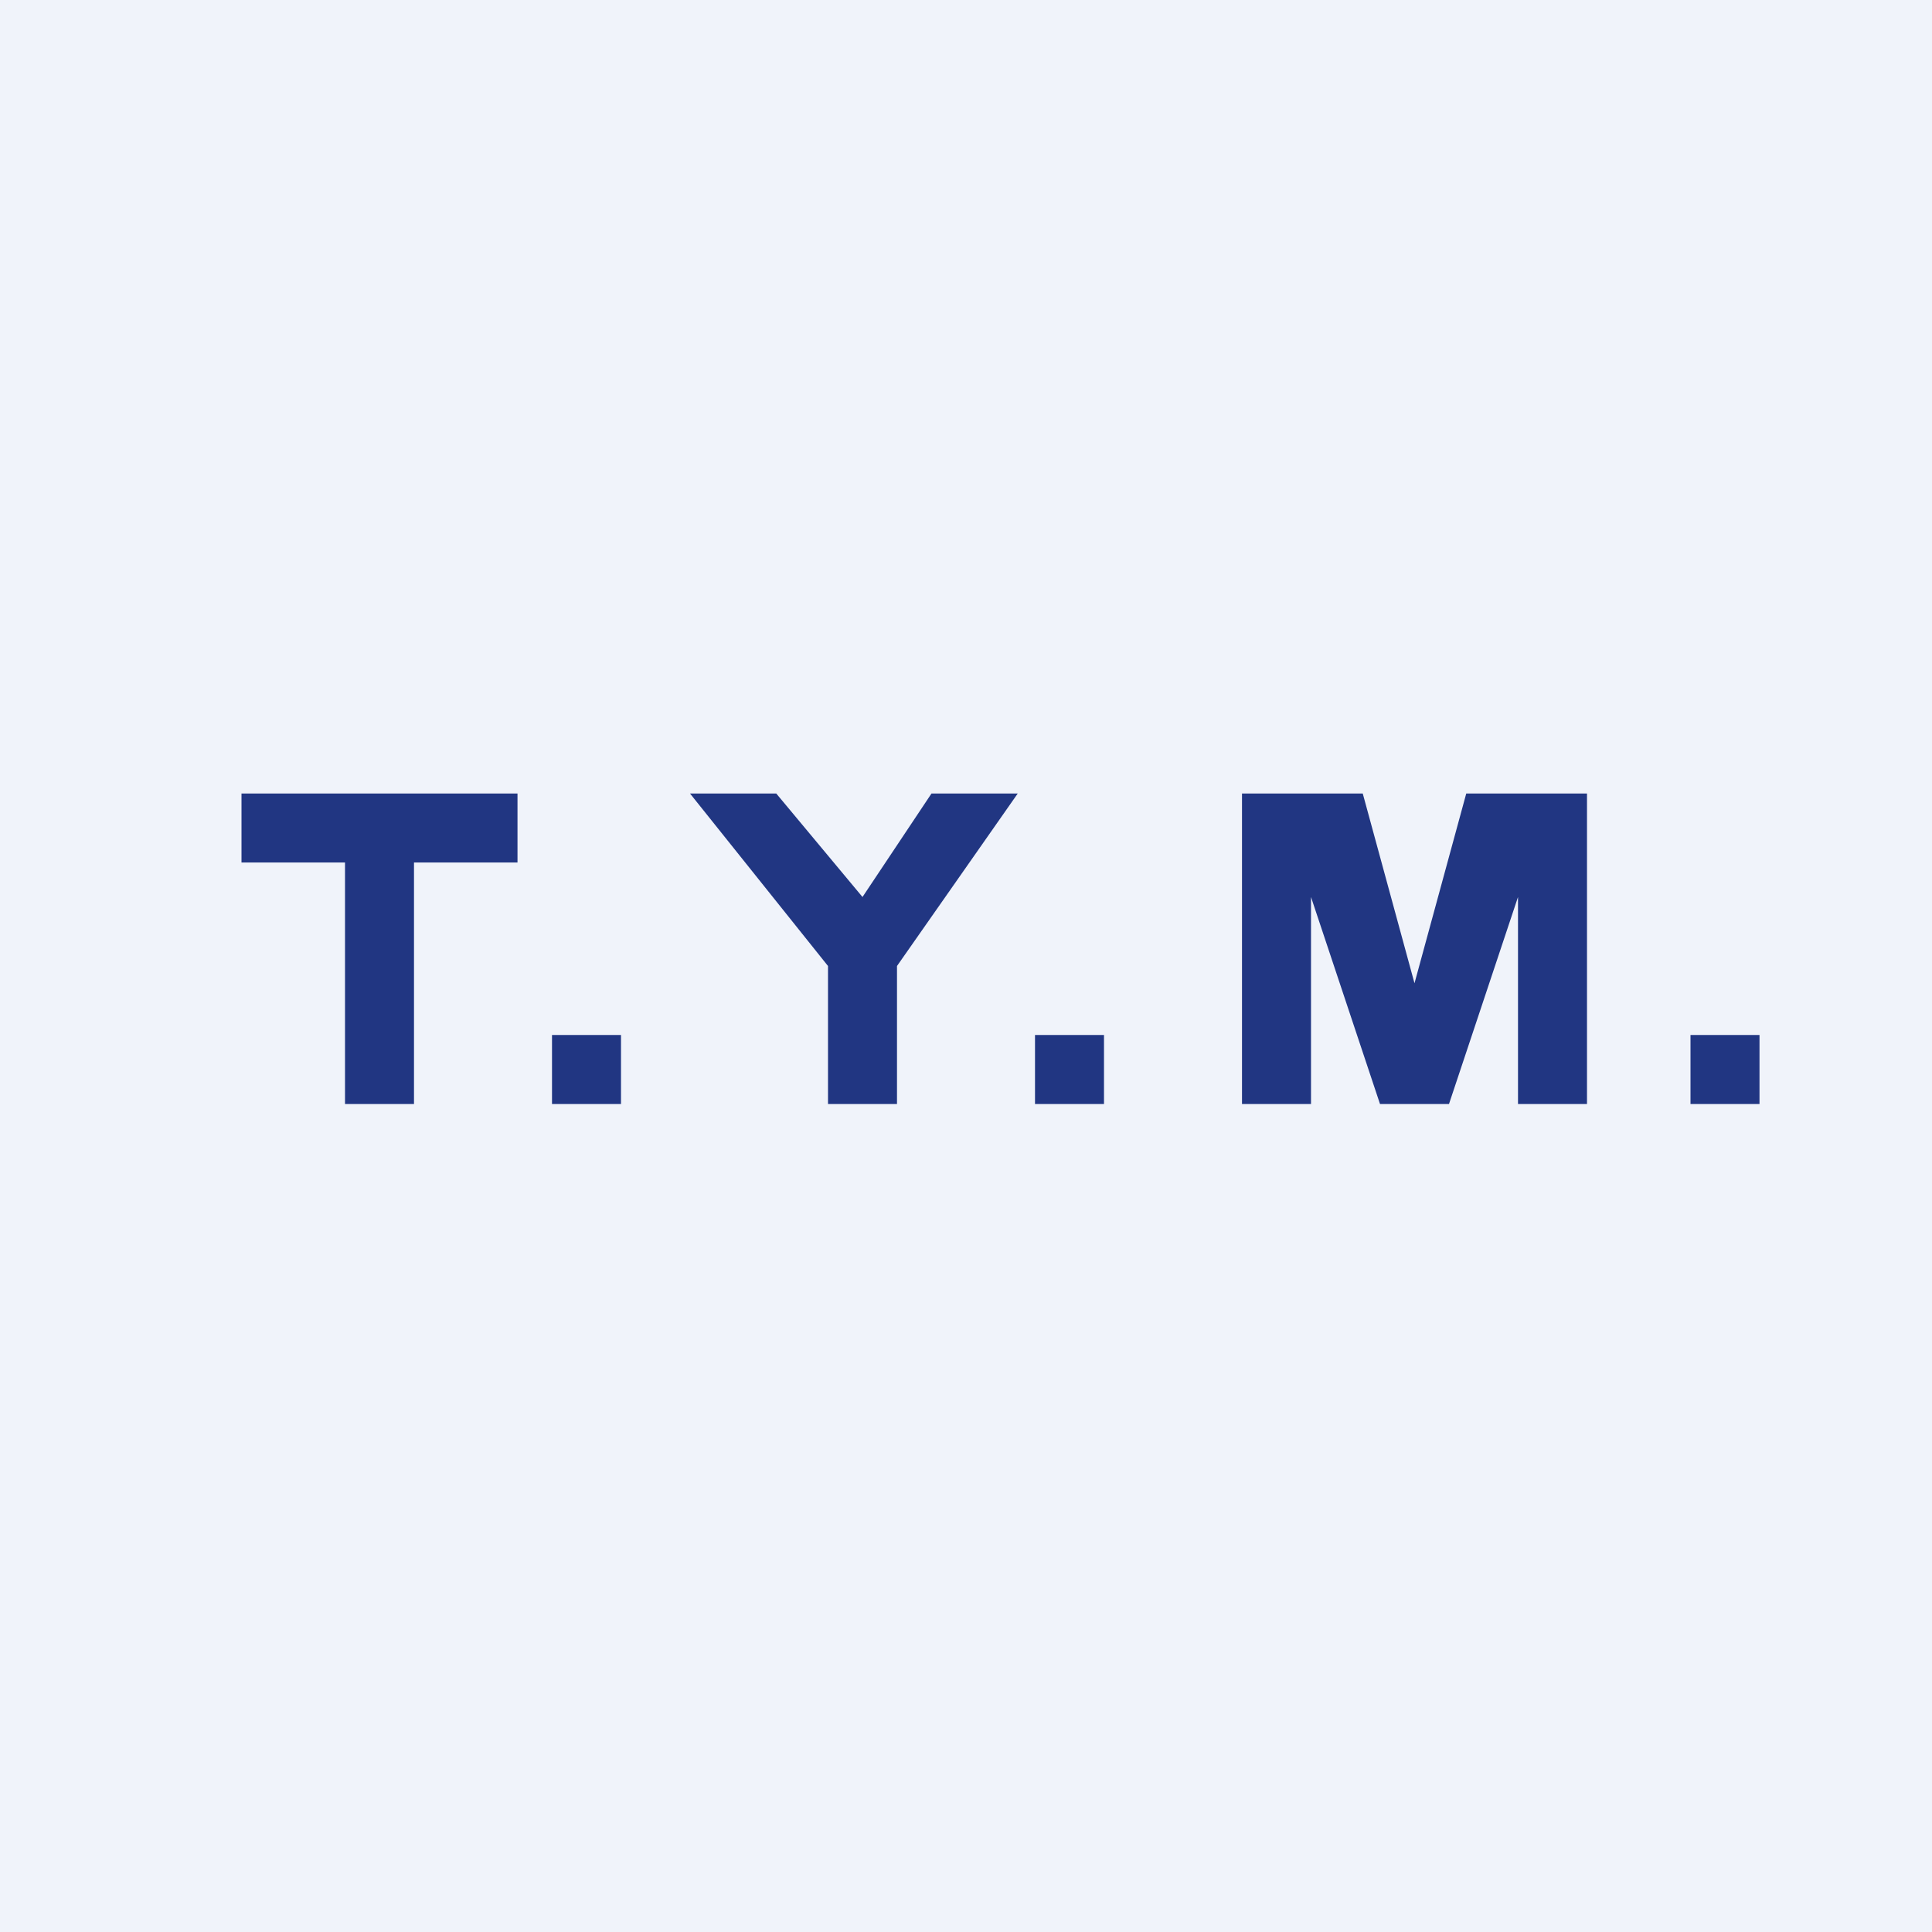
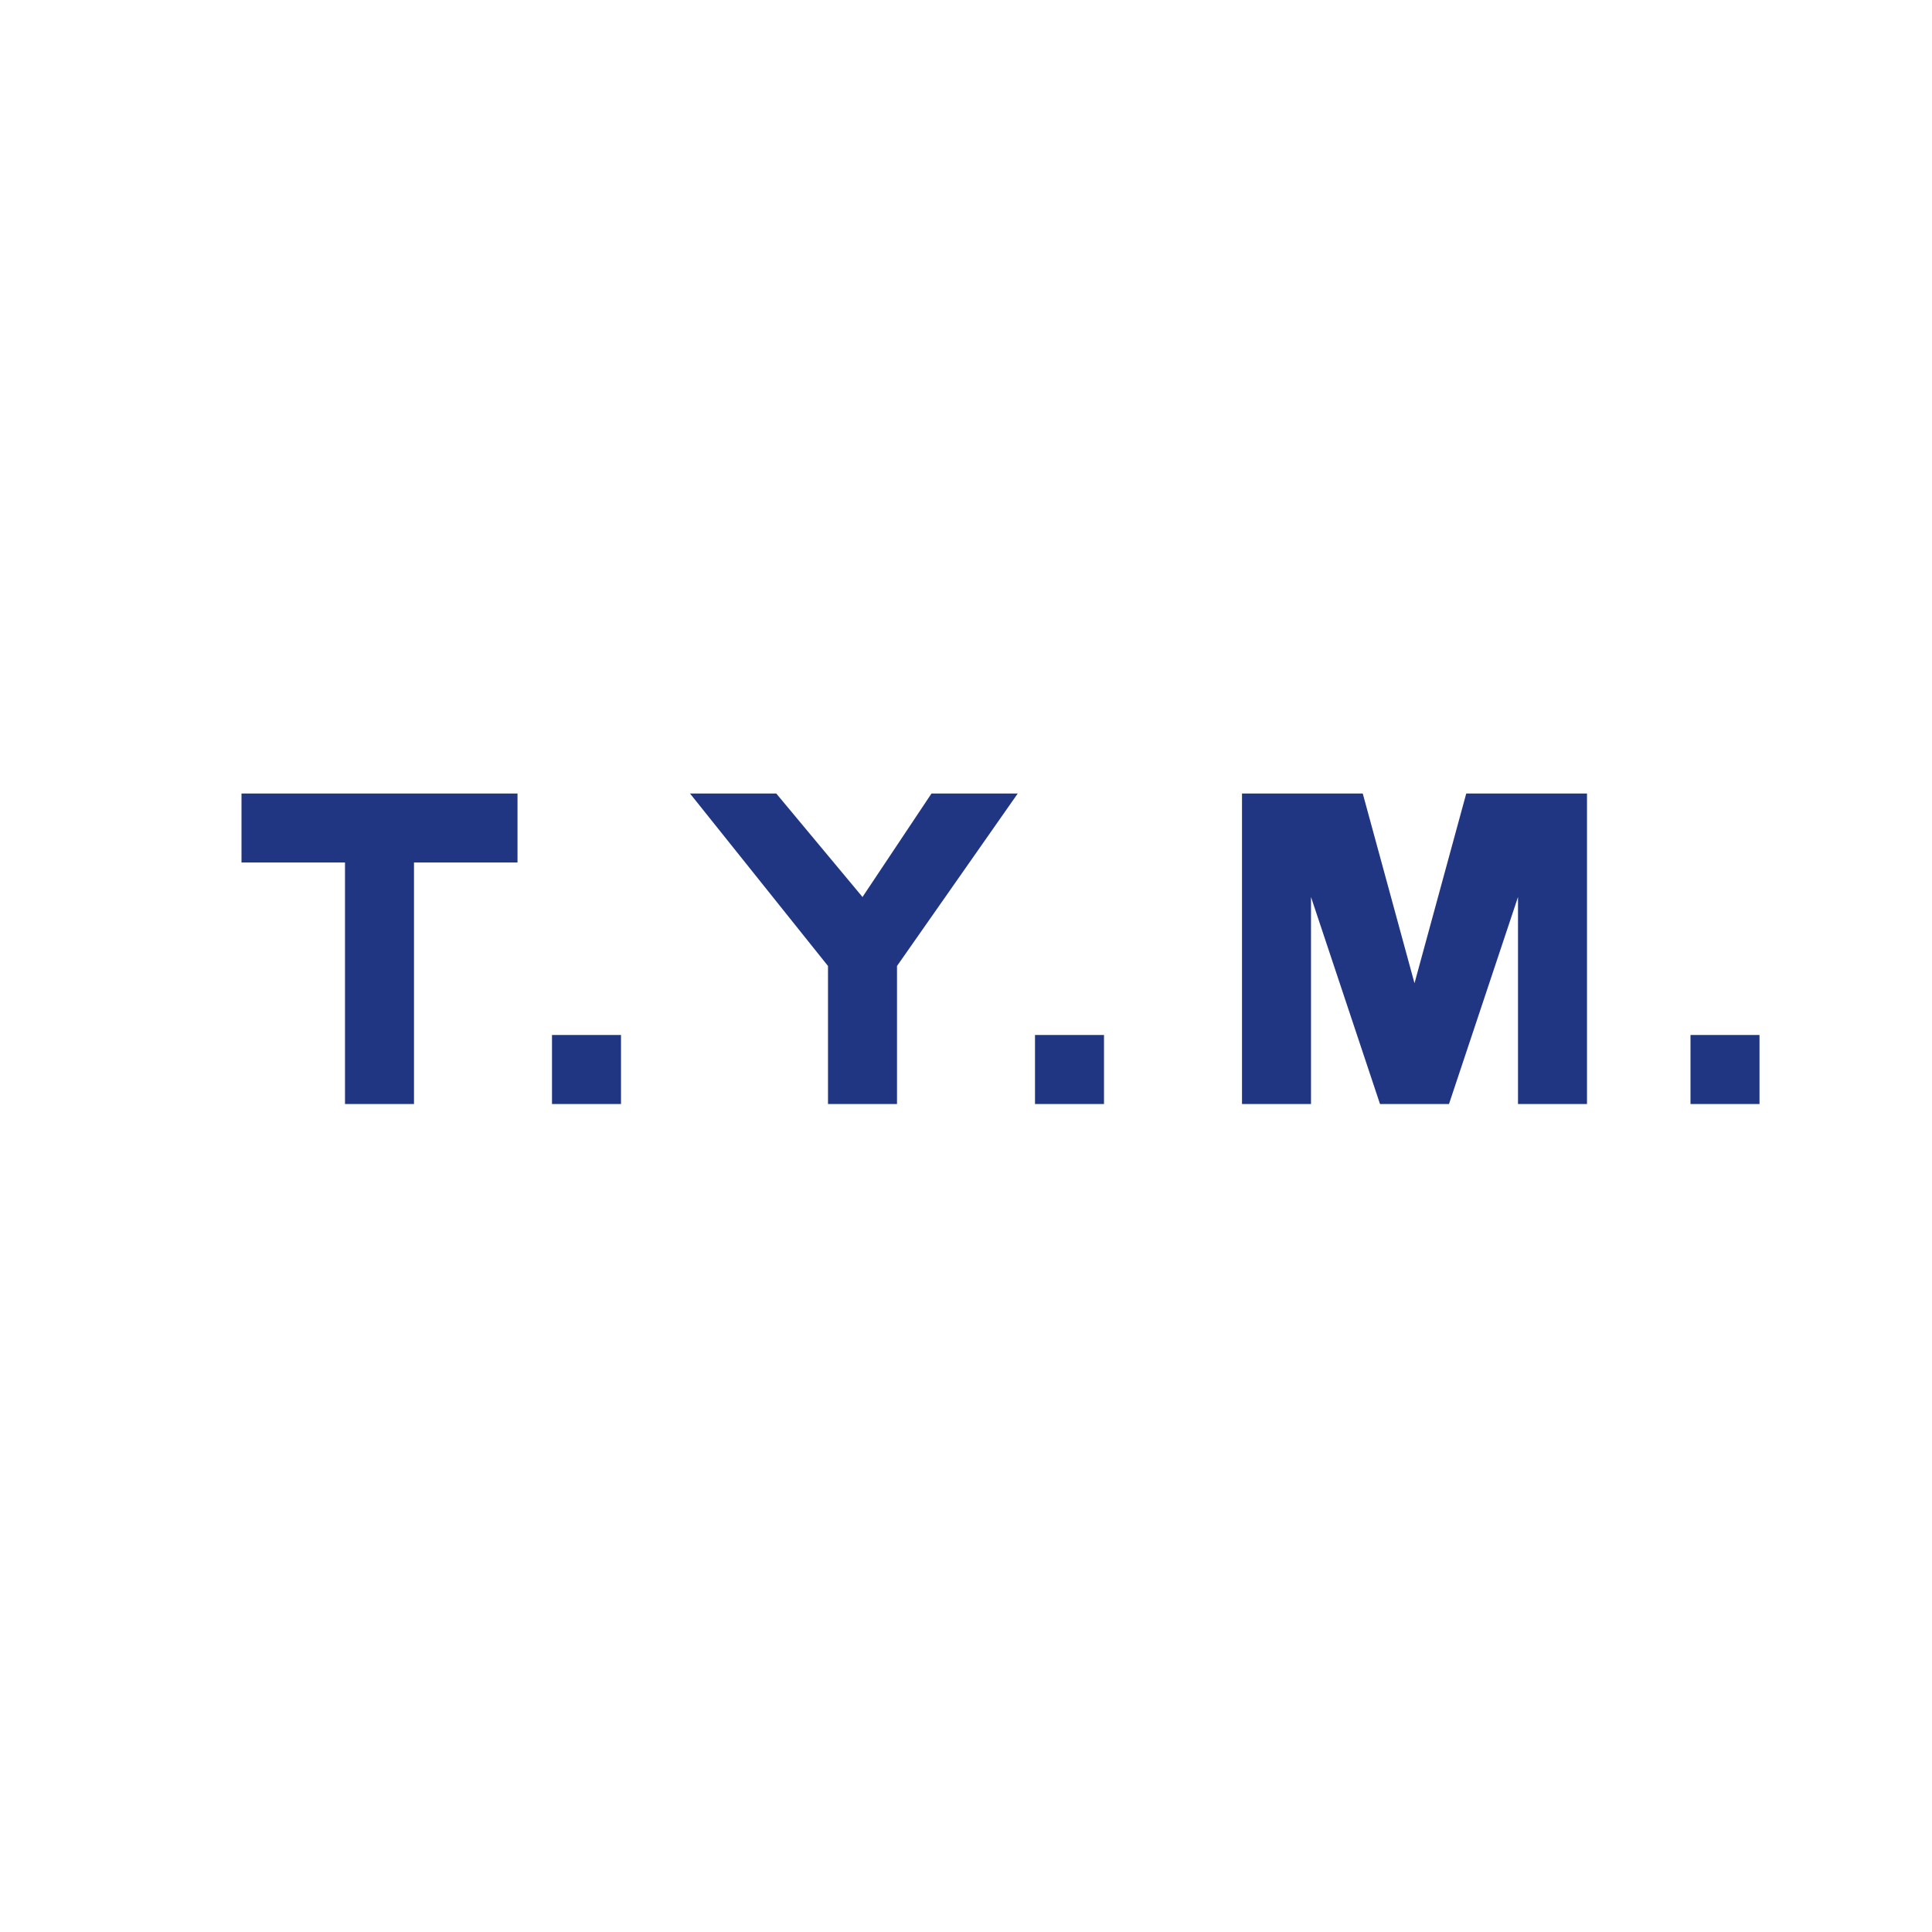
<svg xmlns="http://www.w3.org/2000/svg" width="56" height="56" viewBox="0 0 56 56">
-   <path fill="#F0F3FA" d="M0 0h56v56H0z" />
  <path d="M7 23v2h3v7h2v-7h3v-2H7ZM16 30h2v2h-2zM30 30h2v2h-2zM49 30h2v2h-2zM22.5 23H20l4 5v4h2v-4l3.5-5H27l-2 3-2.5-3ZM38 32h-2v-9h3.5l1.5 5.5 1.5-5.5H46v9h-2v-6l-2 6h-2l-2-6v6Z" fill="#213682" />
</svg>